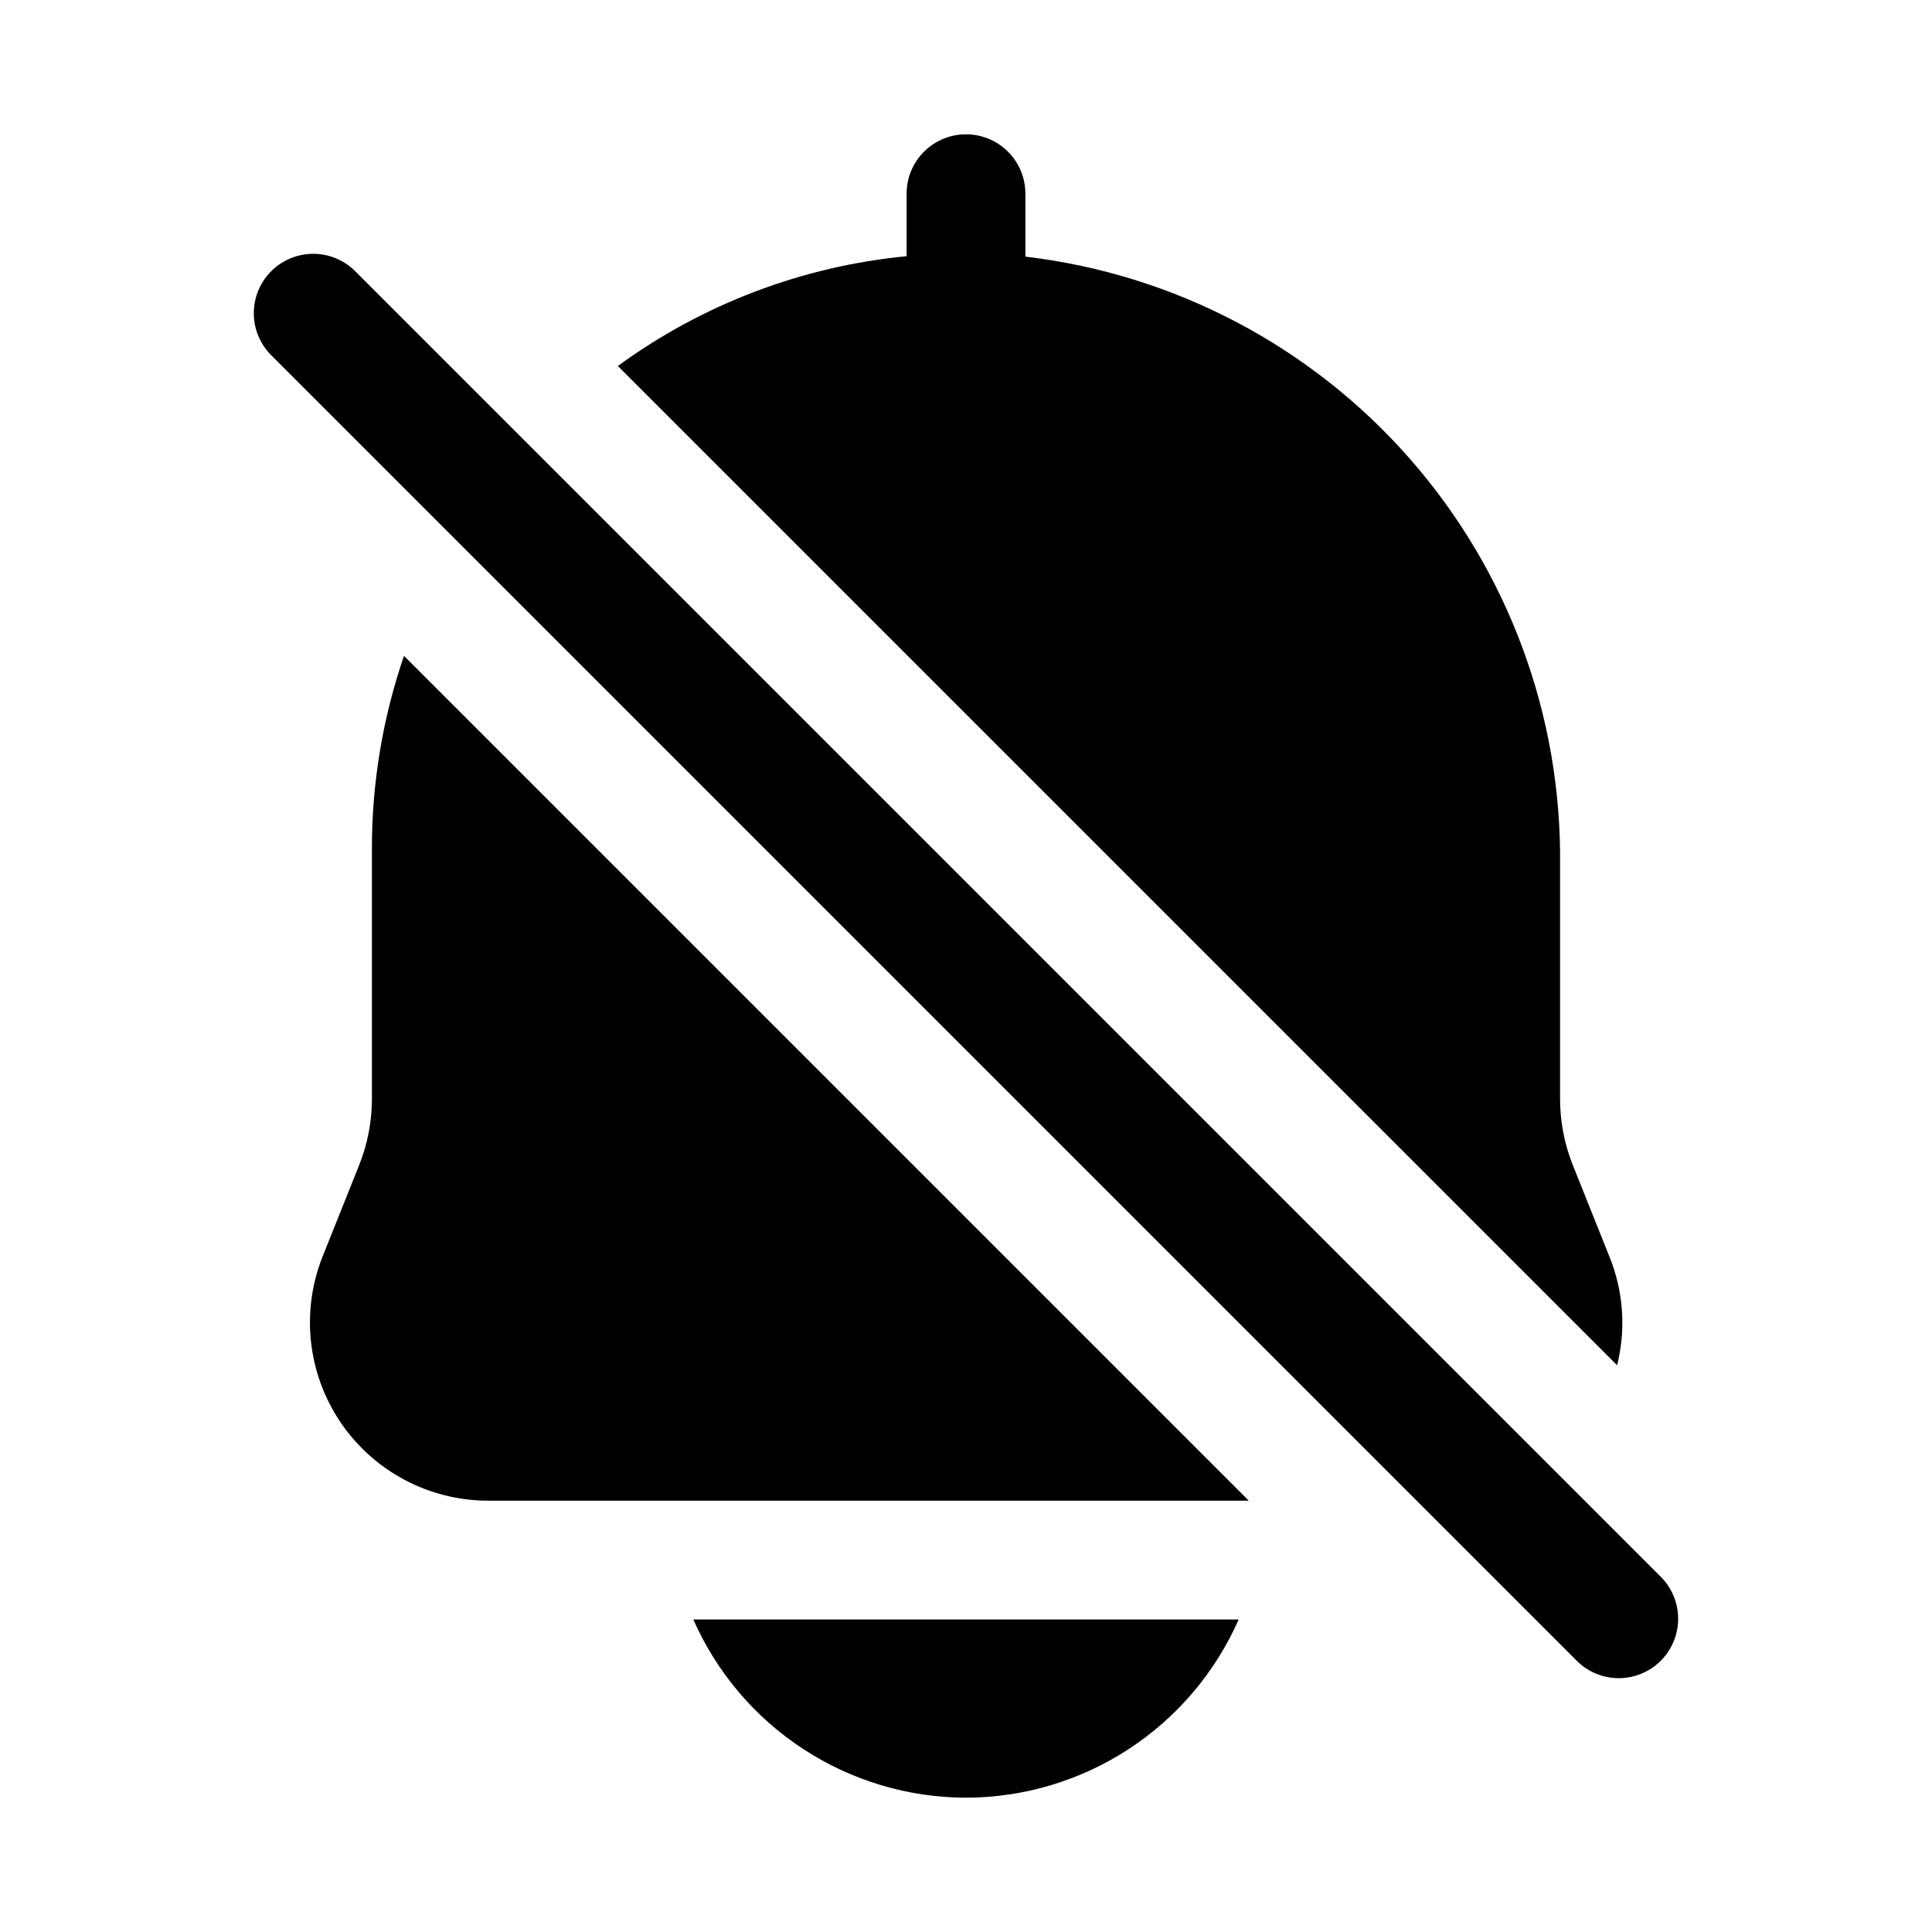
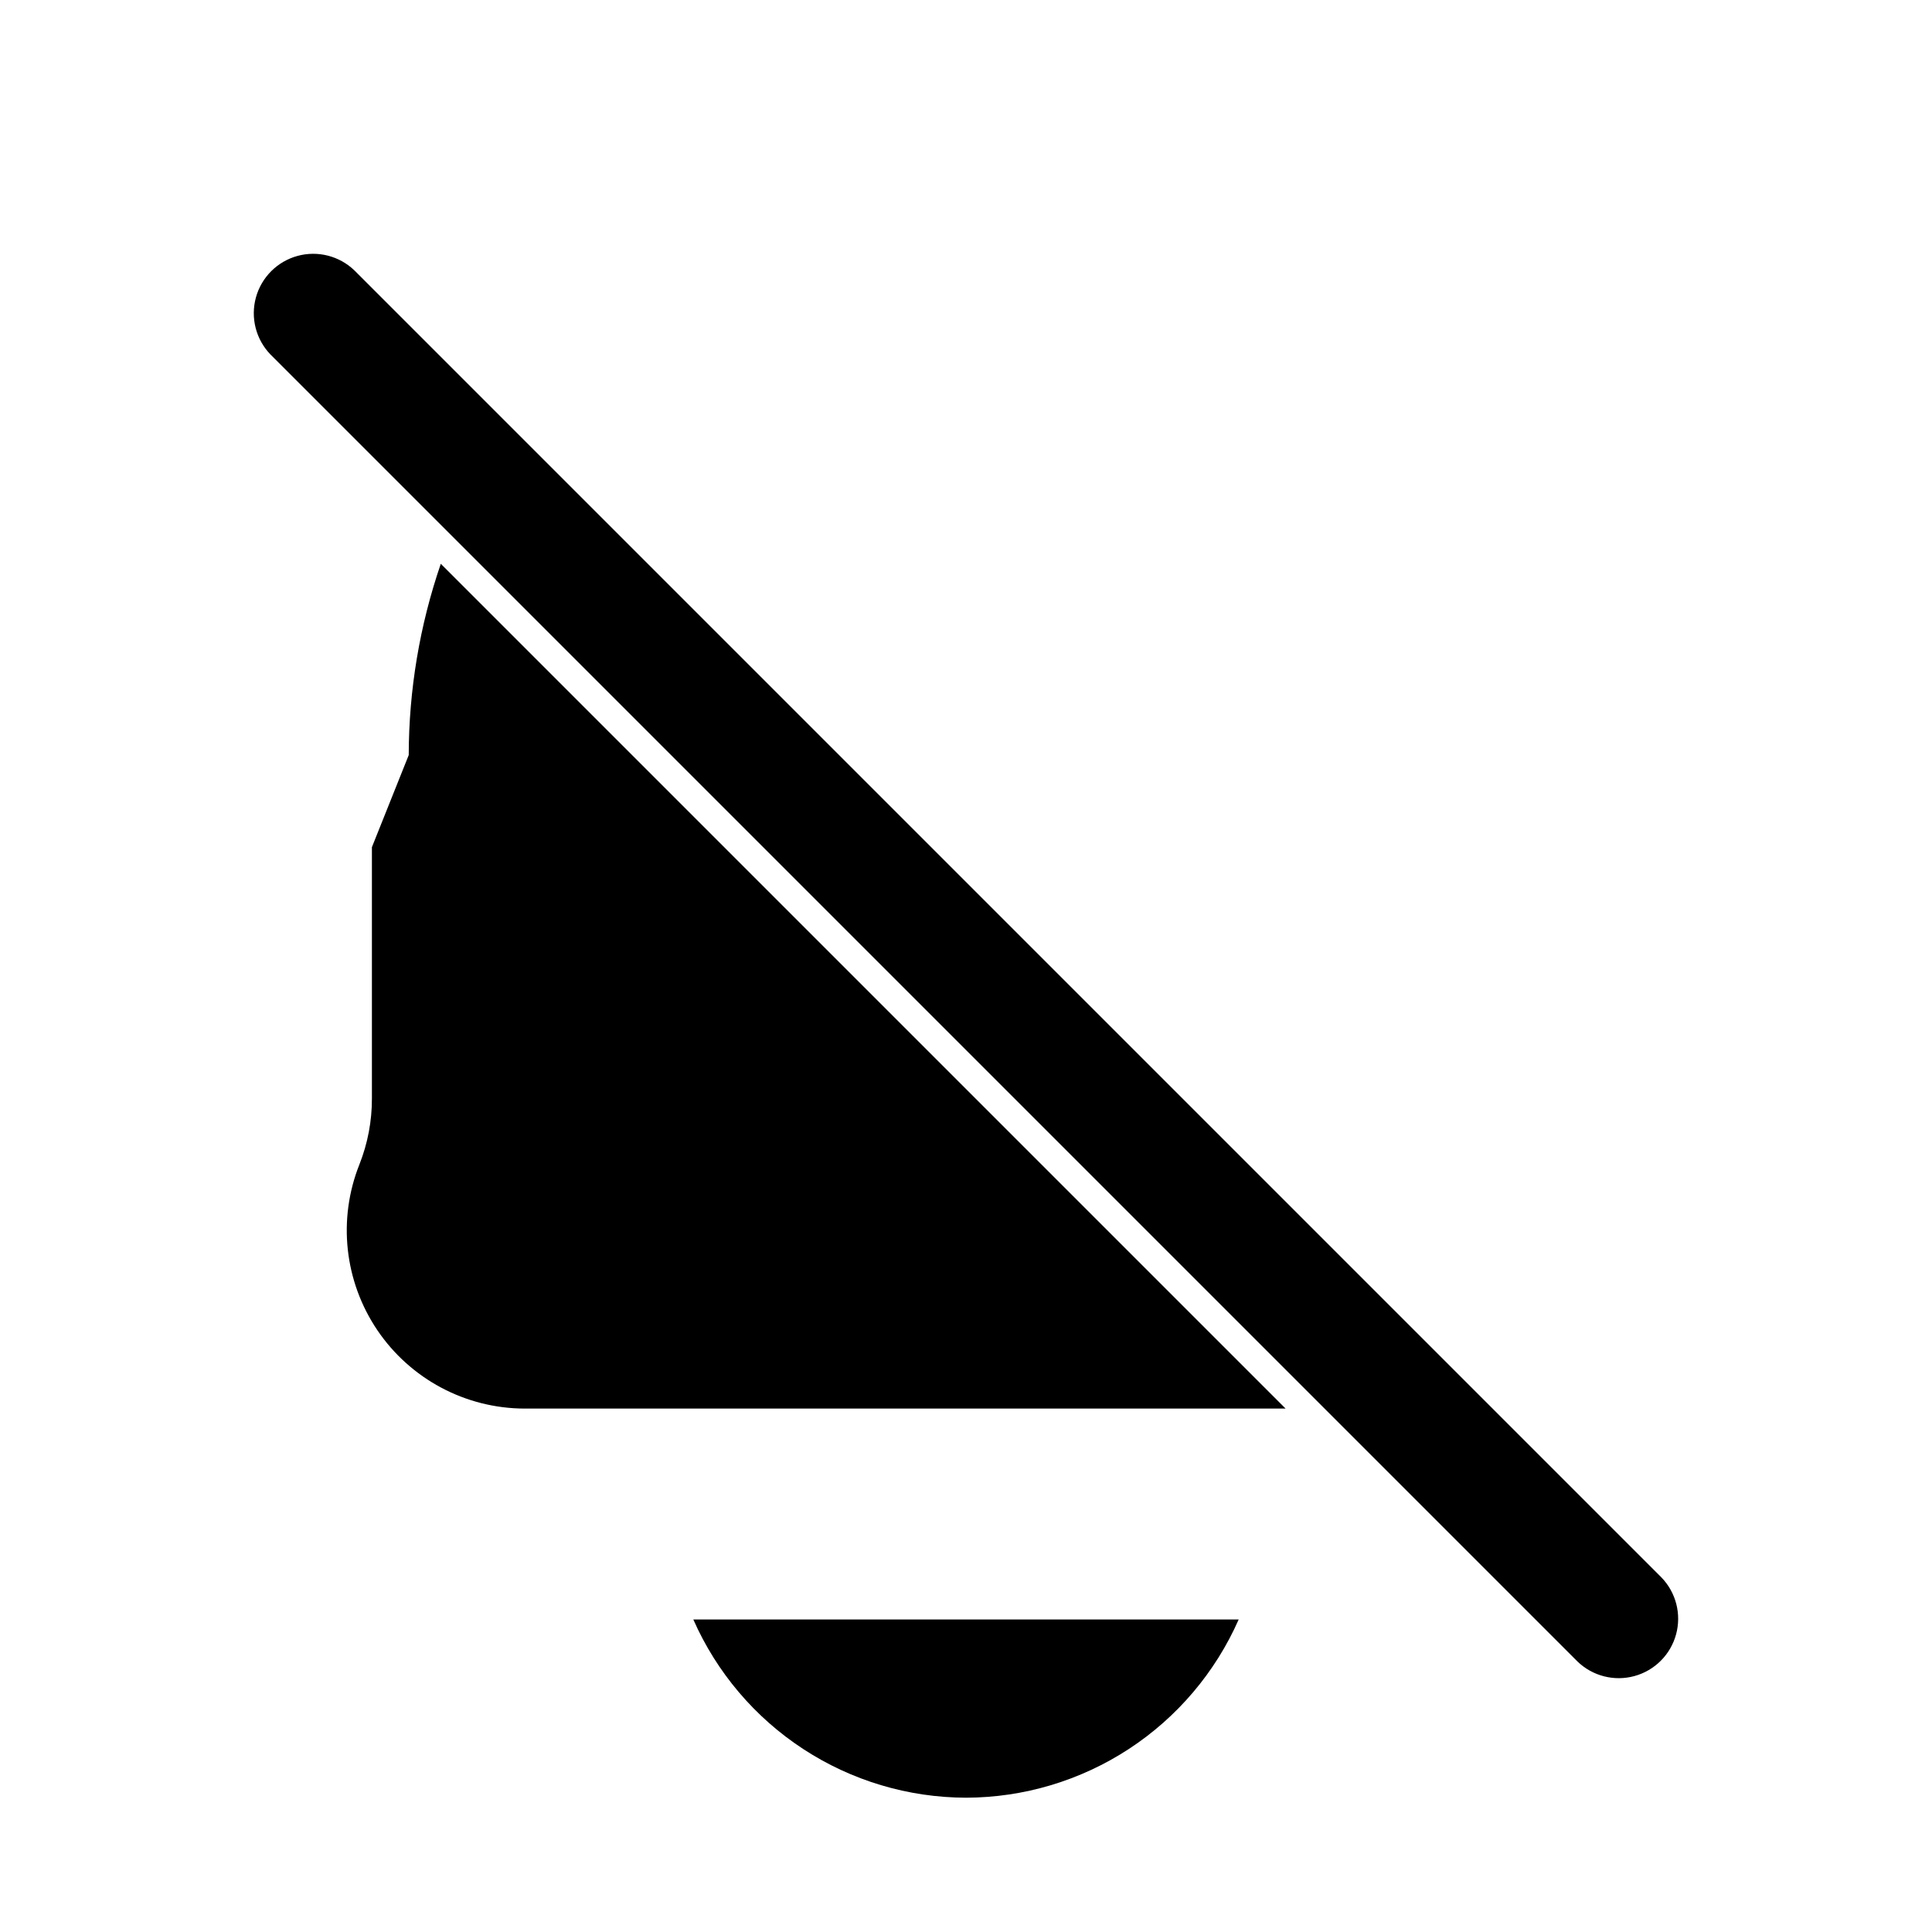
<svg xmlns="http://www.w3.org/2000/svg" fill="#000000" width="800px" height="800px" version="1.1" viewBox="144 144 512 512">
  <g>
    <path d="m584.31 562.05-346.37-346.37c-4-3.863-9.738-5.328-15.102-3.859-5.359 1.469-9.551 5.66-11.02 11.02-1.469 5.363-0.004 11.102 3.859 15.102l346.37 346.37c4 3.863 9.738 5.332 15.102 3.859 5.363-1.469 9.551-5.656 11.02-11.02 1.473-5.363 0.004-11.102-3.859-15.102z" />
-     <path d="m242.56 368.51v66.598c0.016 5.981-1.109 11.91-3.309 17.473l-9.762 24.402 0.004 0.004c-5.789 14.527-4.008 30.98 4.754 43.938 8.766 12.953 23.371 20.73 39.012 20.77h201.68l-223.88-223.88c-5.598 16.316-8.469 33.441-8.5 50.695z" />
-     <path d="m572.55 505.8c2.394-9.574 1.676-19.668-2.047-28.809l-9.762-24.402v-0.004c-2.199-5.562-3.32-11.492-3.309-17.473v-61.719c0.5-39.656-13.703-78.09-39.871-107.89-26.164-29.801-62.438-48.859-101.82-53.496v-16.676c0-5.625-3-10.82-7.871-13.633s-10.875-2.812-15.746 0-7.871 8.008-7.871 13.633v16.562c-27.652 2.668-54.078 12.719-76.516 29.098z" />
+     <path d="m242.56 368.51v66.598c0.016 5.981-1.109 11.91-3.309 17.473c-5.789 14.527-4.008 30.98 4.754 43.938 8.766 12.953 23.371 20.73 39.012 20.77h201.68l-223.88-223.88c-5.598 16.316-8.469 33.441-8.5 50.695z" />
    <path d="m400 620.41c15.324-0.035 30.309-4.516 43.137-12.898 12.824-8.383 22.945-20.312 29.129-34.332h-144.53c6.18 14.02 16.301 25.949 29.129 34.332s27.812 12.863 43.137 12.898z" />
  </g>
</svg>